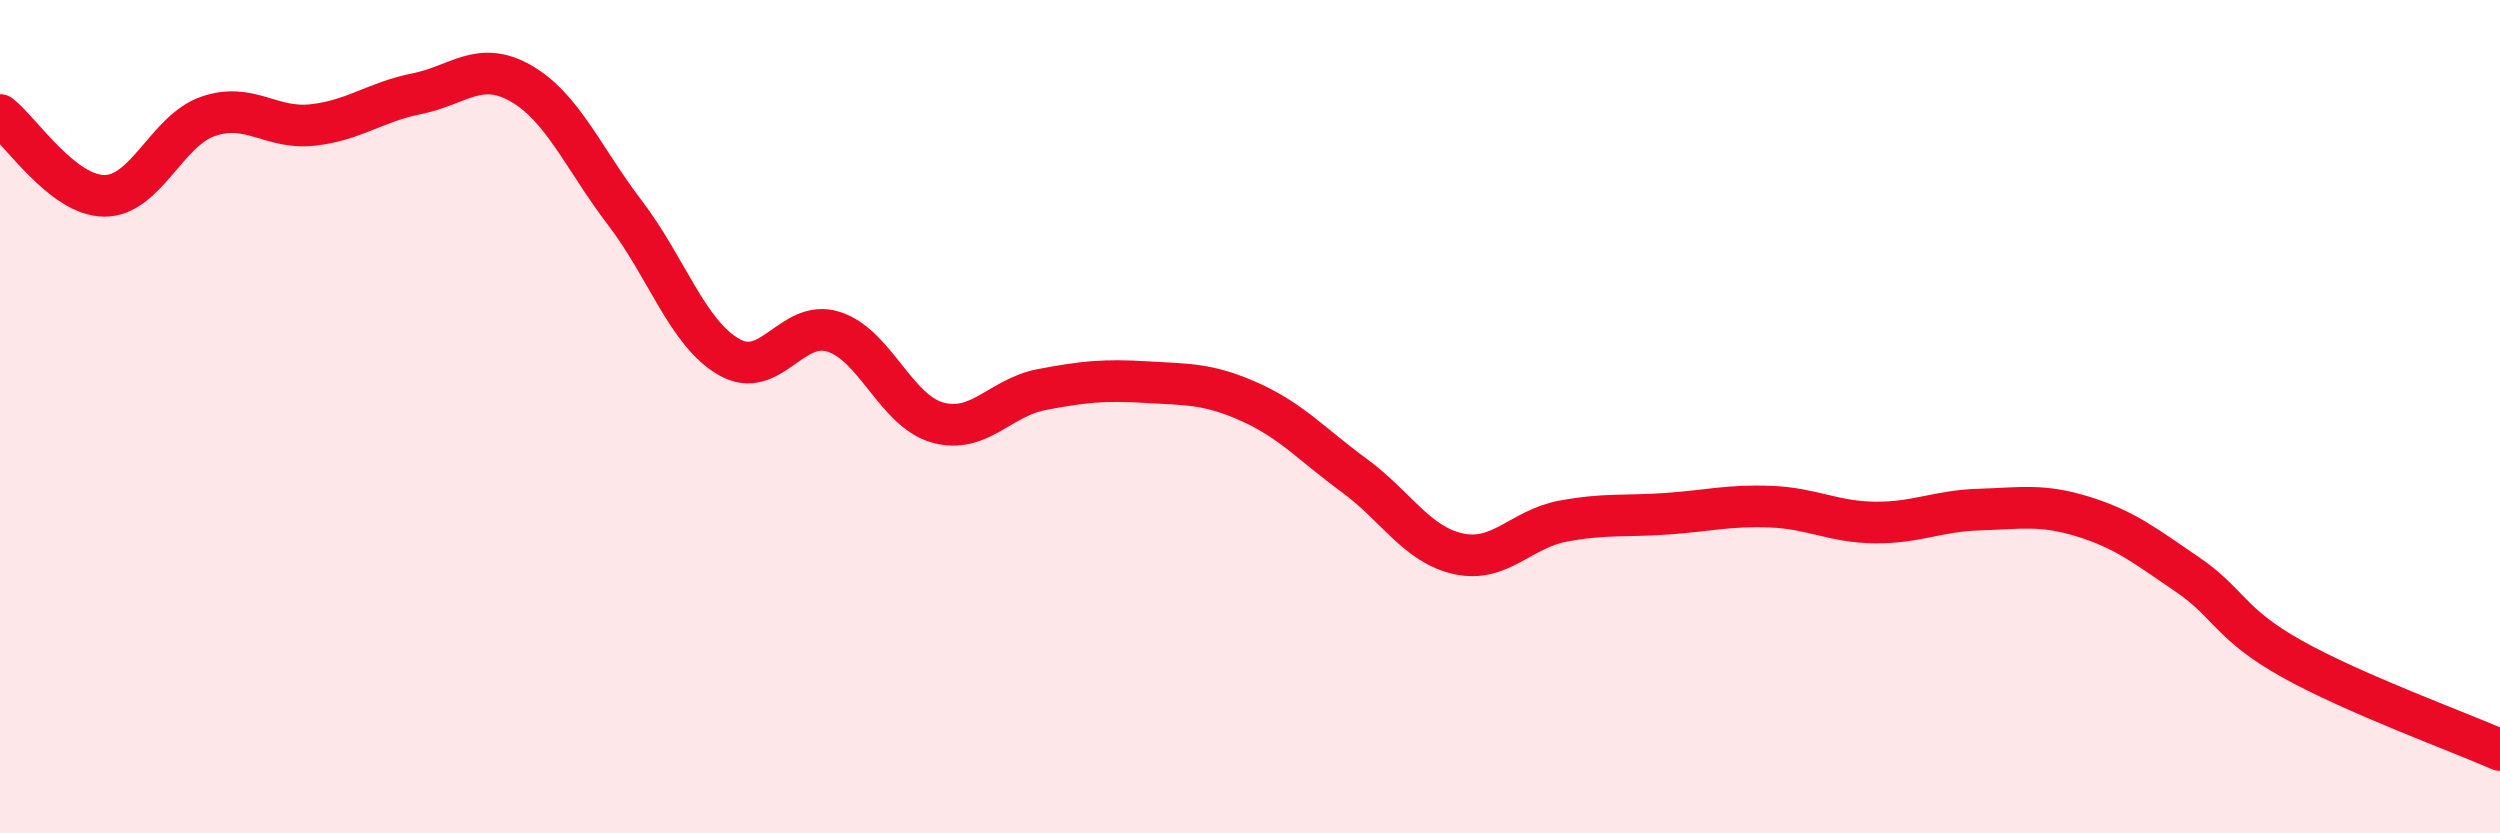
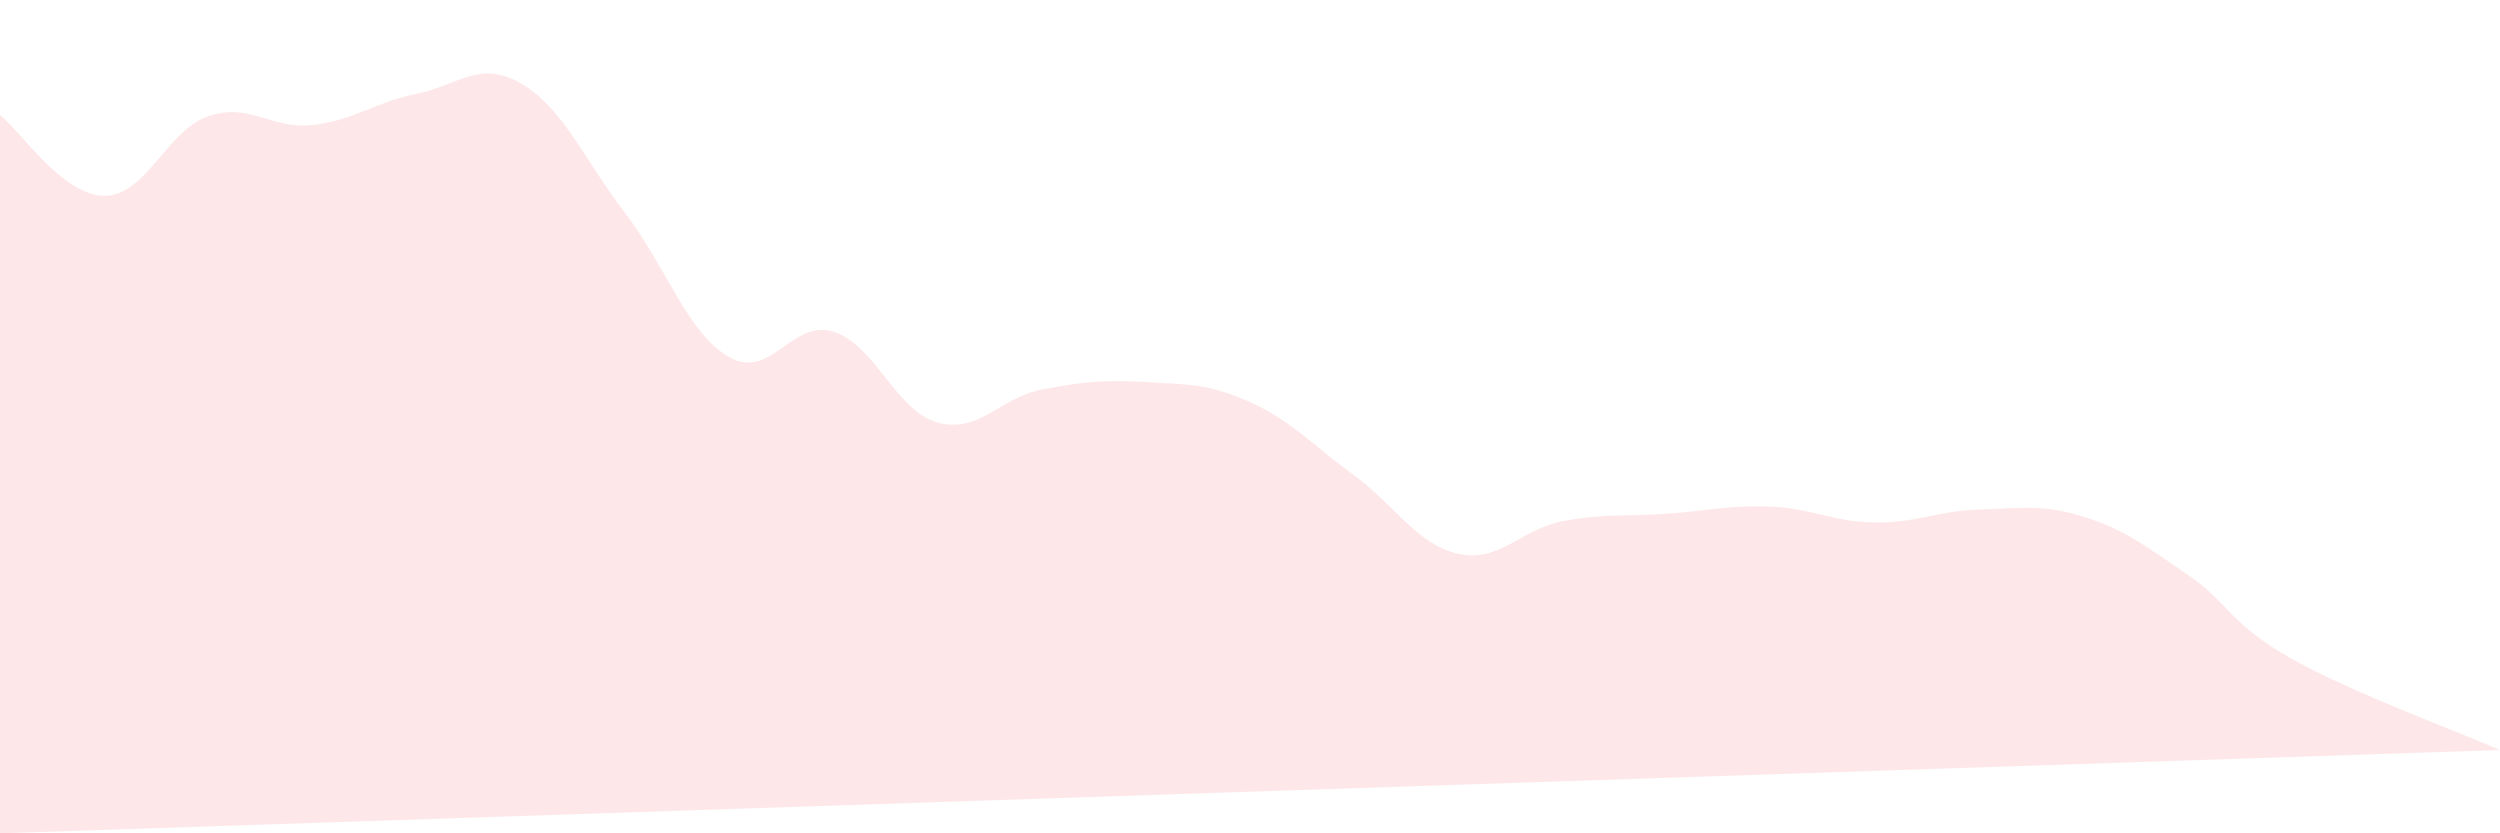
<svg xmlns="http://www.w3.org/2000/svg" width="60" height="20" viewBox="0 0 60 20">
-   <path d="M 0,2.76 C 0.5,3.15 1.5,4.69 2.5,4.7 C 3.5,4.71 4,3.13 5,2.79 C 6,2.45 6.5,3.11 7.5,3 C 8.5,2.89 9,2.45 10,2.25 C 11,2.05 11.5,1.43 12.5,2 C 13.5,2.57 14,3.8 15,5.11 C 16,6.42 16.5,8 17.5,8.57 C 18.5,9.14 19,7.65 20,7.96 C 21,8.27 21.5,9.86 22.5,10.14 C 23.5,10.42 24,9.54 25,9.35 C 26,9.16 26.5,9.11 27.5,9.17 C 28.5,9.23 29,9.2 30,9.65 C 31,10.1 31.5,10.68 32.5,11.41 C 33.5,12.14 34,13.07 35,13.29 C 36,13.51 36.5,12.7 37.5,12.51 C 38.5,12.32 39,12.4 40,12.33 C 41,12.26 41.5,12.12 42.5,12.16 C 43.5,12.2 44,12.53 45,12.54 C 46,12.55 46.5,12.26 47.5,12.23 C 48.5,12.2 49,12.09 50,12.4 C 51,12.71 51.5,13.11 52.5,13.79 C 53.5,14.47 53.5,14.97 55,15.81 C 56.5,16.65 59,17.56 60,18L60 20L0 20Z" fill="#EB0A25" opacity="0.1" stroke-linecap="round" stroke-linejoin="round" />
-   <path d="M 0,2.76 C 0.5,3.15 1.5,4.69 2.5,4.7 C 3.5,4.71 4,3.13 5,2.79 C 6,2.45 6.5,3.11 7.5,3 C 8.5,2.89 9,2.45 10,2.25 C 11,2.05 11.5,1.43 12.5,2 C 13.5,2.57 14,3.8 15,5.11 C 16,6.42 16.5,8 17.5,8.57 C 18.5,9.14 19,7.65 20,7.96 C 21,8.27 21.5,9.86 22.5,10.14 C 23.5,10.42 24,9.54 25,9.35 C 26,9.16 26.5,9.11 27.5,9.17 C 28.5,9.23 29,9.2 30,9.65 C 31,10.1 31.5,10.68 32.5,11.41 C 33.5,12.14 34,13.07 35,13.29 C 36,13.51 36.5,12.7 37.5,12.51 C 38.5,12.32 39,12.4 40,12.33 C 41,12.26 41.5,12.12 42.5,12.16 C 43.5,12.2 44,12.53 45,12.54 C 46,12.55 46.5,12.26 47.5,12.23 C 48.5,12.2 49,12.09 50,12.4 C 51,12.71 51.5,13.11 52.5,13.79 C 53.5,14.47 53.5,14.97 55,15.81 C 56.5,16.65 59,17.56 60,18" stroke="#EB0A25" stroke-width="1" fill="none" stroke-linecap="round" stroke-linejoin="round" />
+   <path d="M 0,2.76 C 0.5,3.15 1.5,4.69 2.5,4.7 C 3.5,4.71 4,3.13 5,2.79 C 6,2.45 6.5,3.11 7.5,3 C 8.5,2.89 9,2.45 10,2.25 C 11,2.05 11.5,1.43 12.5,2 C 13.5,2.57 14,3.8 15,5.11 C 16,6.42 16.5,8 17.5,8.57 C 18.5,9.14 19,7.65 20,7.96 C 21,8.27 21.5,9.86 22.5,10.14 C 23.5,10.42 24,9.54 25,9.35 C 26,9.16 26.5,9.11 27.5,9.17 C 28.5,9.23 29,9.2 30,9.65 C 31,10.1 31.5,10.68 32.5,11.41 C 33.5,12.14 34,13.07 35,13.29 C 36,13.51 36.5,12.7 37.5,12.51 C 38.5,12.32 39,12.4 40,12.33 C 41,12.26 41.5,12.12 42.5,12.16 C 43.5,12.2 44,12.53 45,12.54 C 46,12.55 46.5,12.26 47.5,12.23 C 48.5,12.2 49,12.09 50,12.4 C 51,12.71 51.5,13.11 52.5,13.79 C 53.5,14.47 53.5,14.97 55,15.81 C 56.5,16.65 59,17.56 60,18L0 20Z" fill="#EB0A25" opacity="0.1" stroke-linecap="round" stroke-linejoin="round" />
</svg>